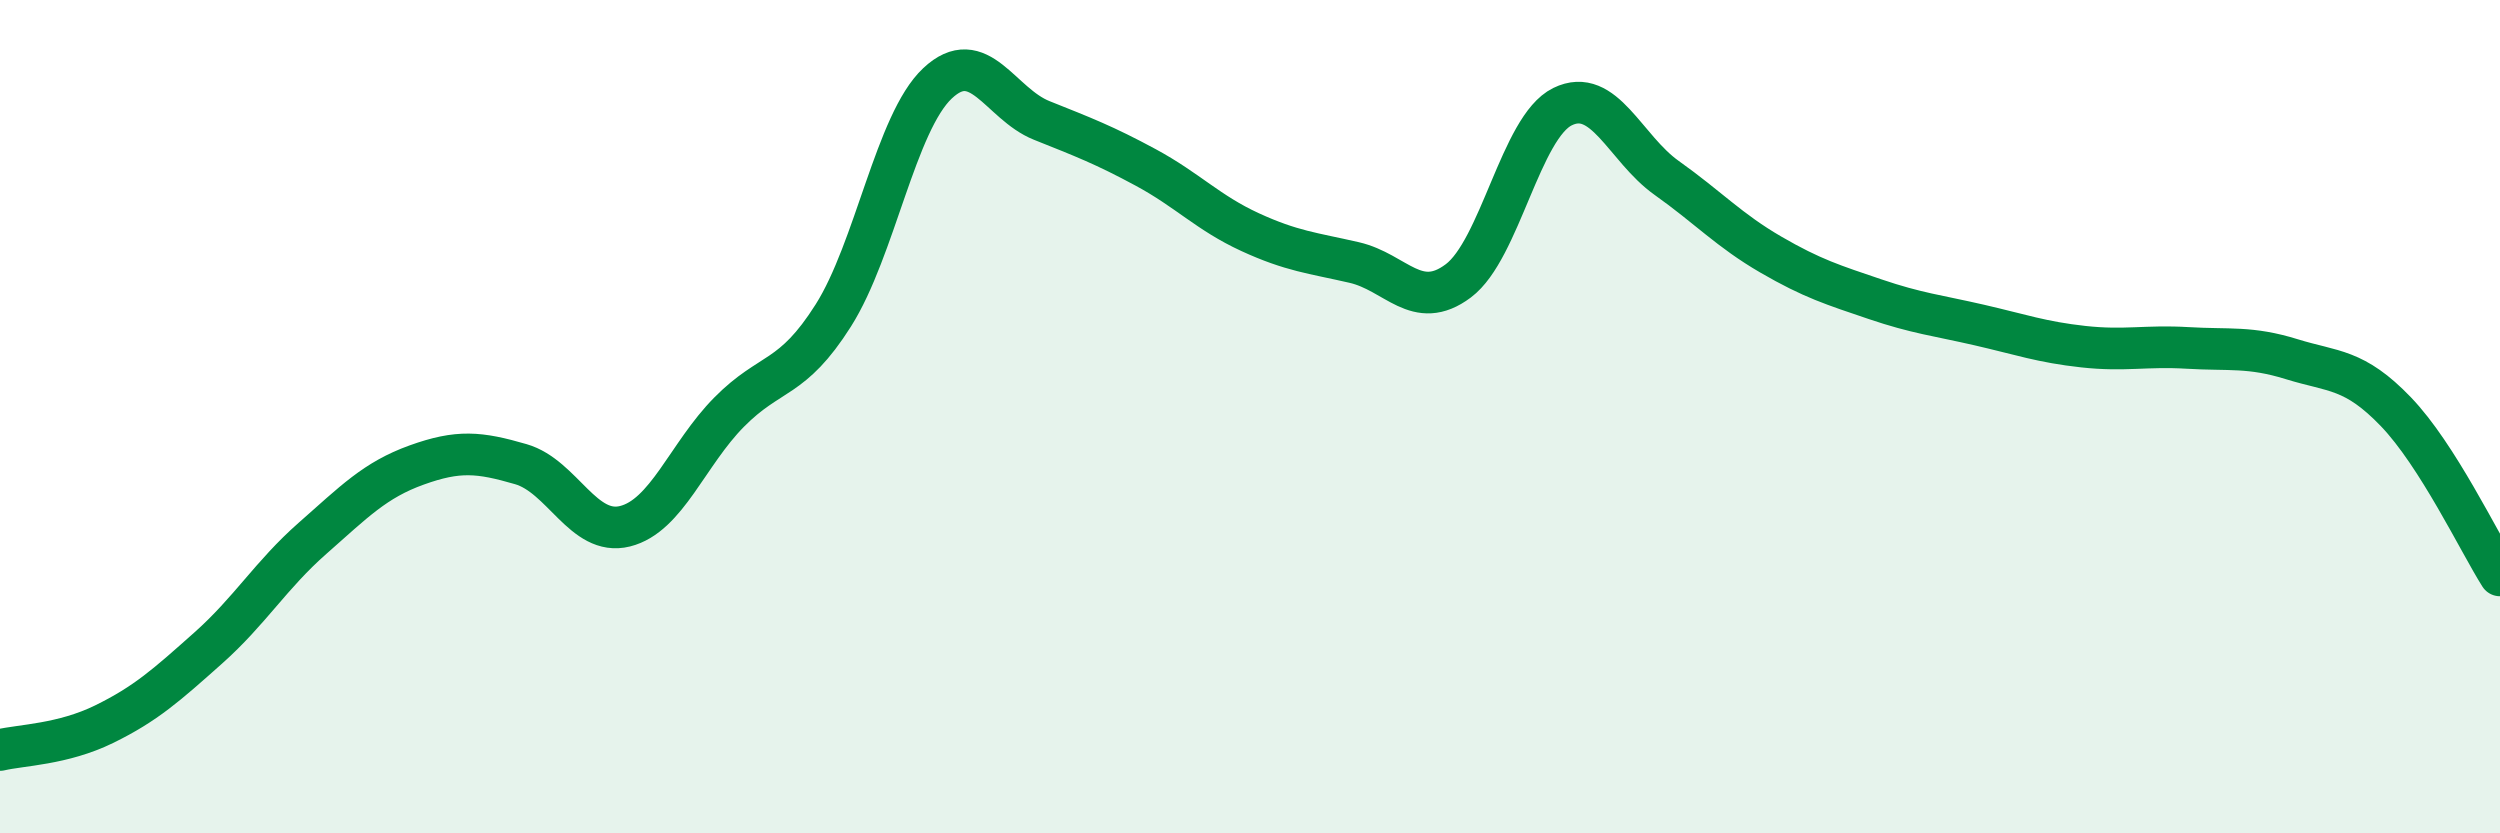
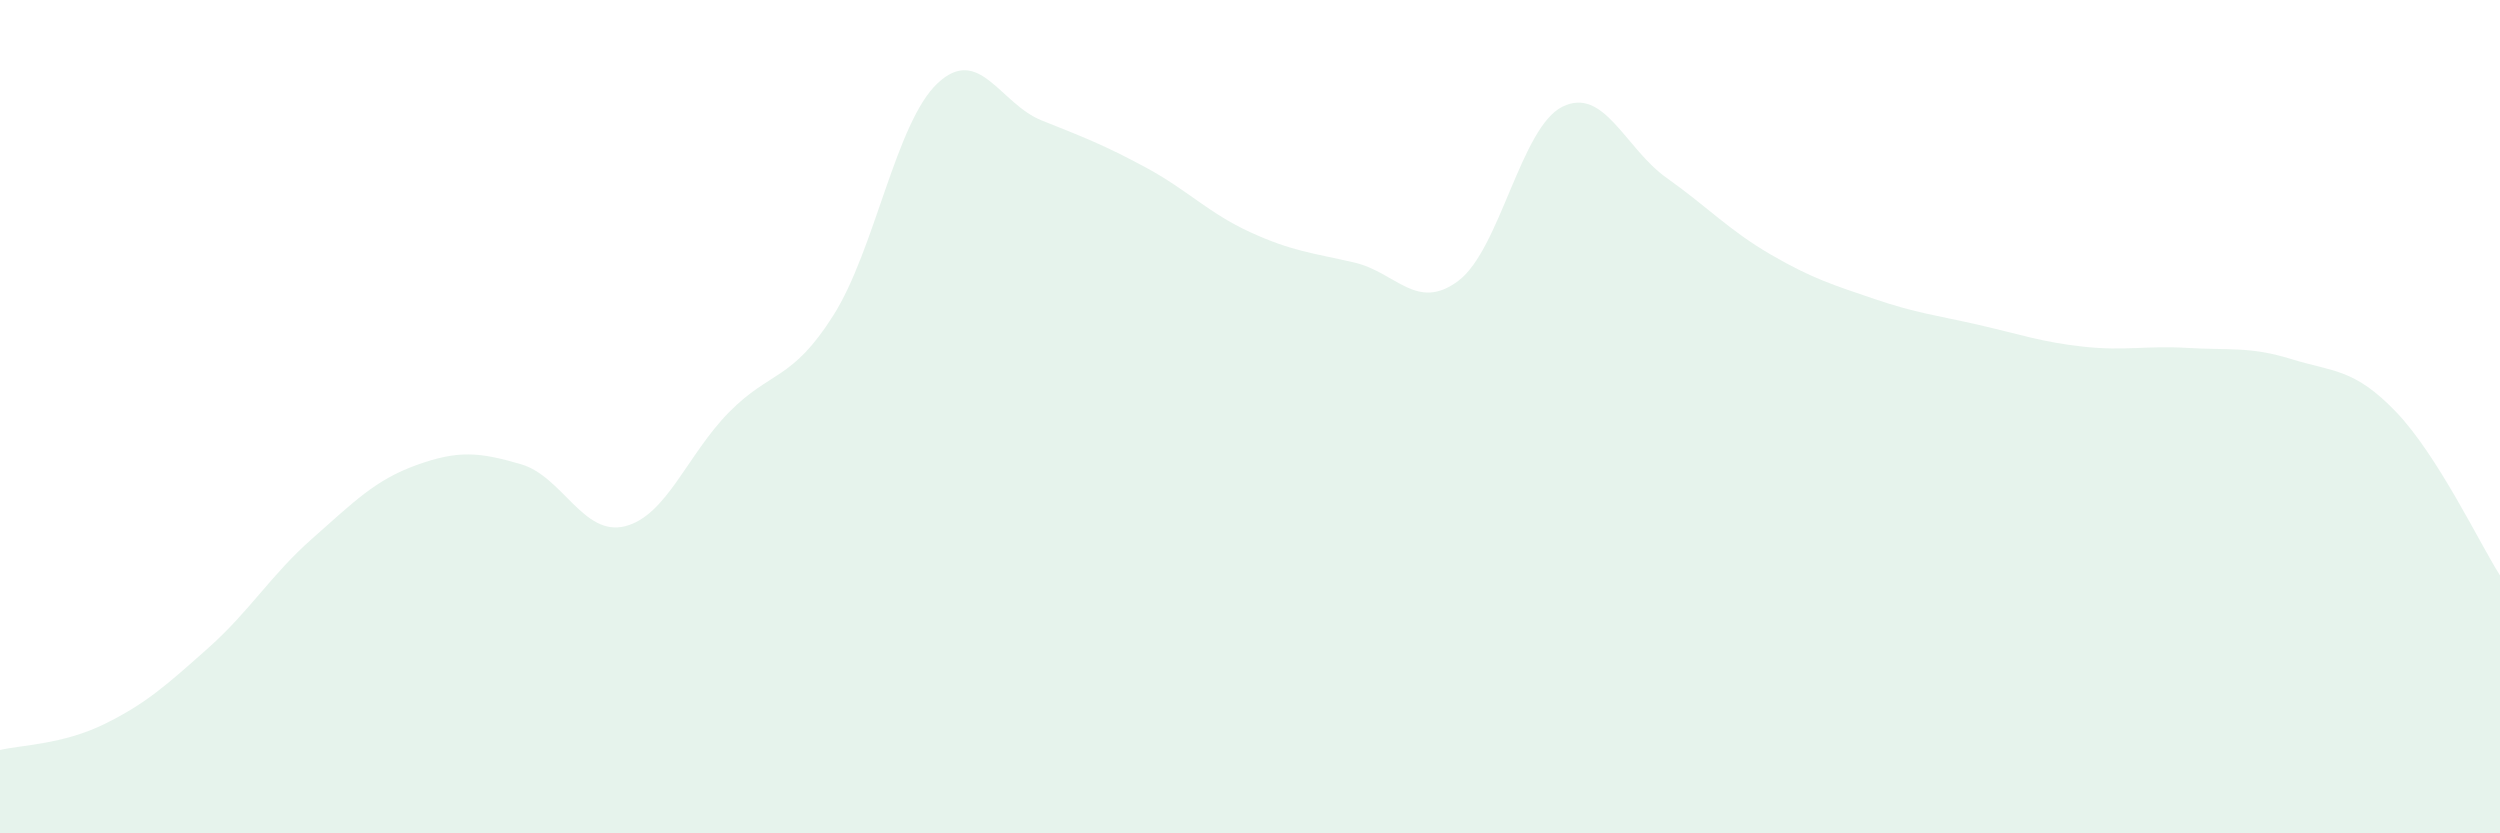
<svg xmlns="http://www.w3.org/2000/svg" width="60" height="20" viewBox="0 0 60 20">
  <path d="M 0,18 C 0.5,17.88 1.5,17.87 2.5,17.38 C 3.5,16.89 4,16.44 5,15.55 C 6,14.66 6.5,13.8 7.5,12.92 C 8.5,12.04 9,11.52 10,11.16 C 11,10.8 11.5,10.85 12.5,11.14 C 13.5,11.43 14,12.88 15,12.63 C 16,12.38 16.5,10.9 17.5,9.89 C 18.5,8.88 19,9.15 20,7.57 C 21,5.99 21.5,2.94 22.5,2 C 23.5,1.06 24,2.49 25,2.89 C 26,3.29 26.5,3.48 27.5,4.02 C 28.5,4.56 29,5.11 30,5.57 C 31,6.03 31.5,6.07 32.5,6.3 C 33.5,6.53 34,7.49 35,6.74 C 36,5.99 36.5,3.05 37.5,2.56 C 38.5,2.07 39,3.56 40,4.27 C 41,4.98 41.5,5.53 42.5,6.11 C 43.5,6.69 44,6.84 45,7.18 C 46,7.52 46.5,7.57 47.5,7.8 C 48.5,8.03 49,8.21 50,8.32 C 51,8.43 51.5,8.29 52.5,8.35 C 53.5,8.41 54,8.31 55,8.62 C 56,8.93 56.5,8.84 57.5,9.88 C 58.5,10.92 59.5,13.02 60,13.81L60 20L0 20Z" fill="#008740" opacity="0.1" stroke-linecap="round" stroke-linejoin="round" />
-   <path d="M 0,18 C 0.5,17.88 1.5,17.87 2.5,17.38 C 3.5,16.89 4,16.44 5,15.55 C 6,14.66 6.5,13.8 7.5,12.92 C 8.5,12.04 9,11.52 10,11.16 C 11,10.8 11.5,10.85 12.5,11.14 C 13.5,11.43 14,12.88 15,12.63 C 16,12.38 16.5,10.9 17.5,9.89 C 18.5,8.88 19,9.15 20,7.57 C 21,5.99 21.5,2.94 22.5,2 C 23.5,1.06 24,2.49 25,2.89 C 26,3.29 26.5,3.48 27.5,4.02 C 28.5,4.56 29,5.11 30,5.57 C 31,6.03 31.5,6.07 32.5,6.3 C 33.5,6.53 34,7.49 35,6.74 C 36,5.99 36.5,3.05 37.5,2.56 C 38.5,2.07 39,3.56 40,4.27 C 41,4.98 41.5,5.53 42.5,6.11 C 43.5,6.69 44,6.84 45,7.18 C 46,7.52 46.5,7.57 47.5,7.8 C 48.5,8.03 49,8.21 50,8.32 C 51,8.43 51.5,8.29 52.5,8.35 C 53.5,8.41 54,8.31 55,8.62 C 56,8.93 56.5,8.84 57.5,9.88 C 58.5,10.92 59.5,13.02 60,13.81" stroke="#008740" stroke-width="1" fill="none" stroke-linecap="round" stroke-linejoin="round" />
</svg>